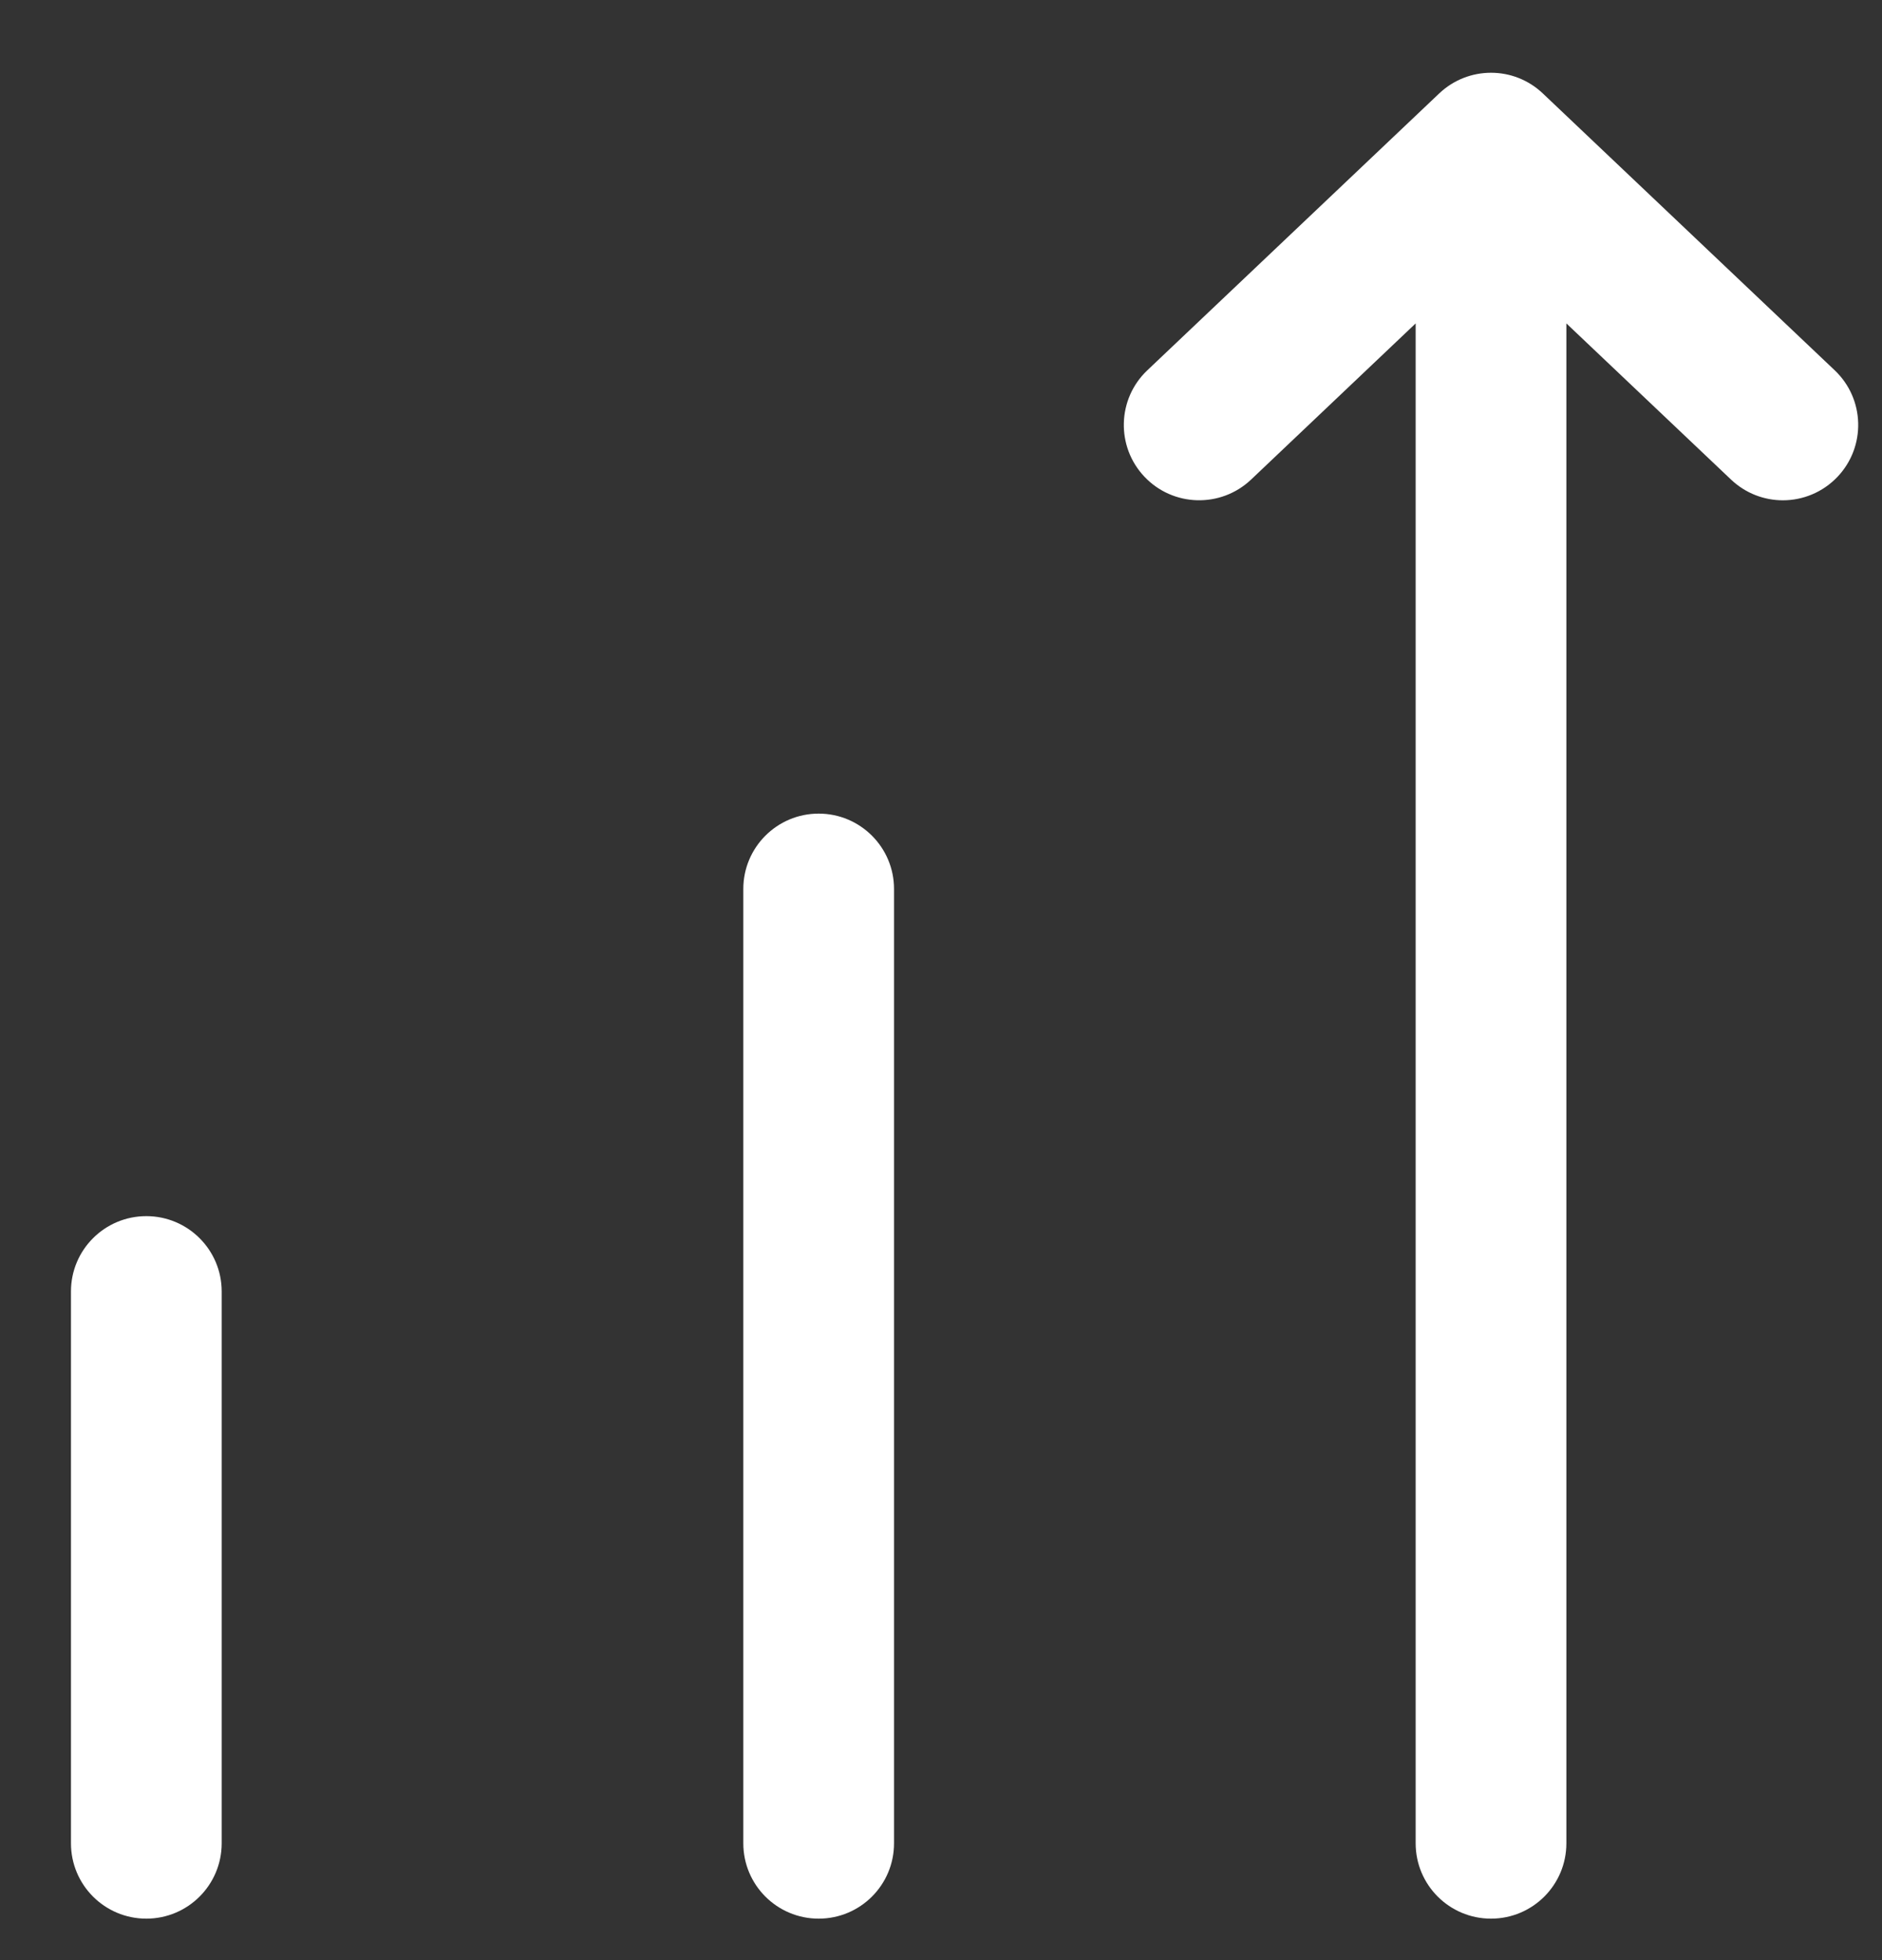
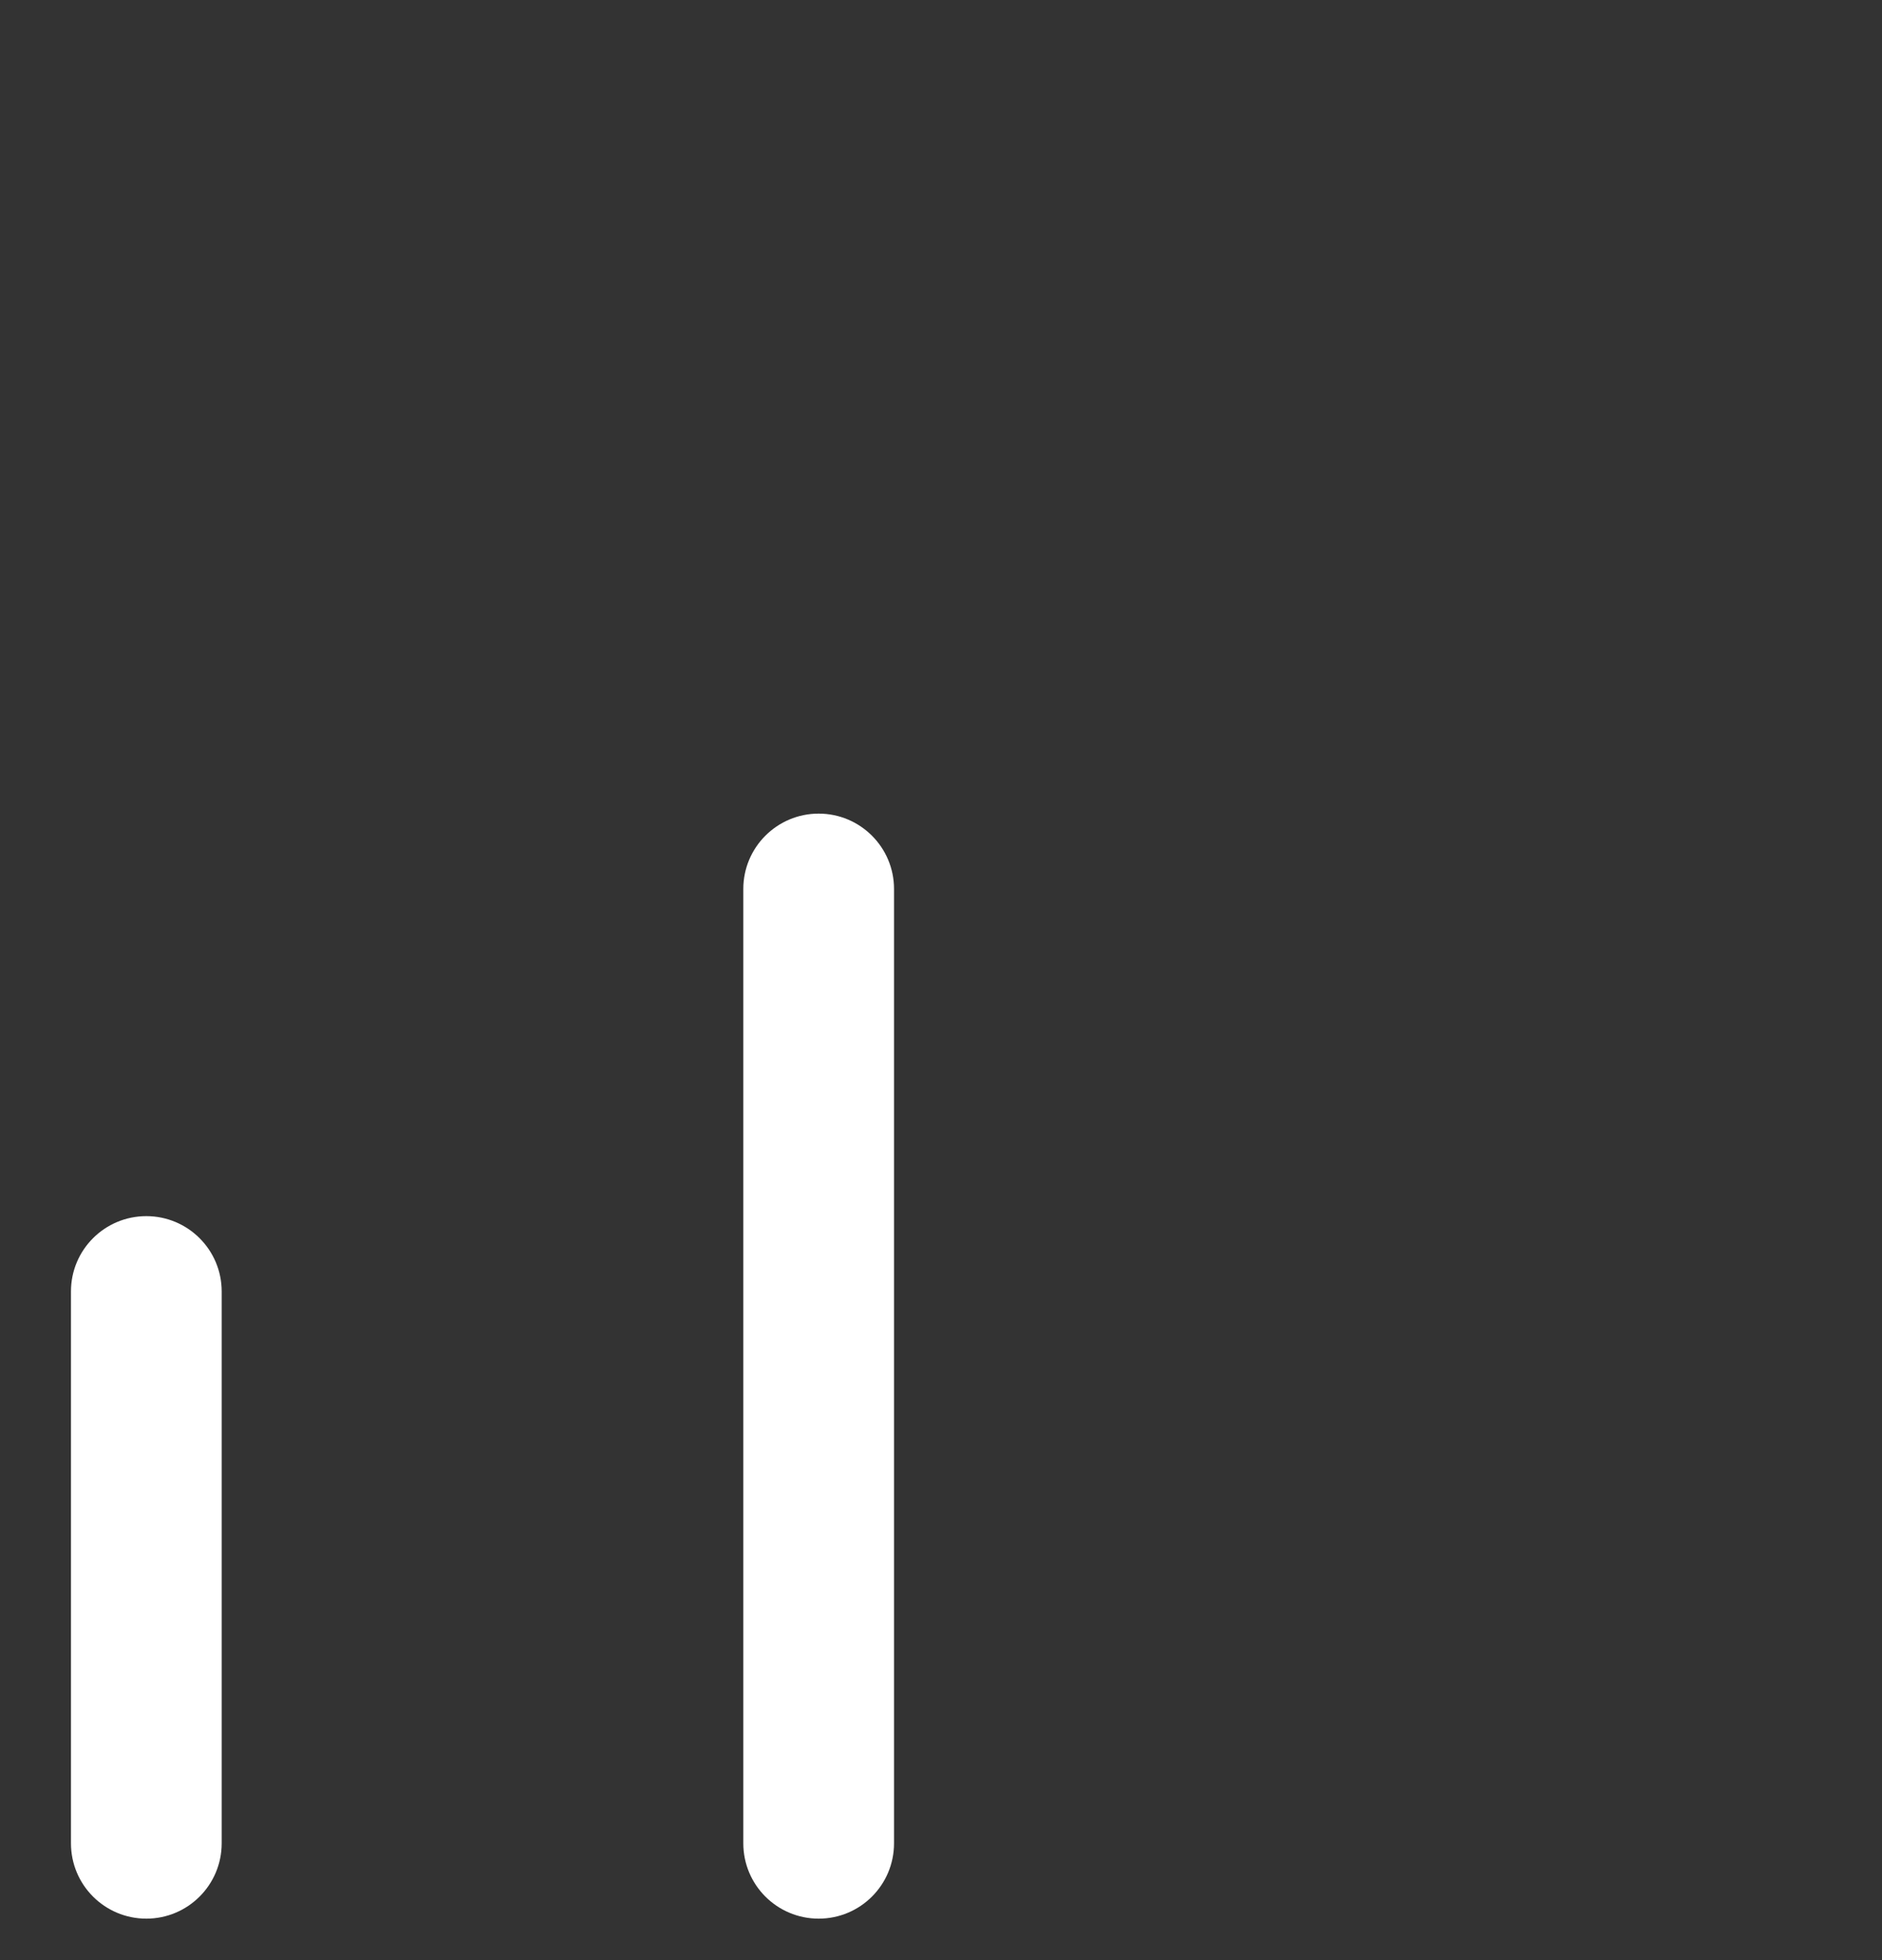
<svg xmlns="http://www.w3.org/2000/svg" width="24" height="25" viewBox="0 0 24 25" fill="none">
  <rect x="0" y="0" width="24" height="25" fill="#333333" stroke="none" />
-   <path d="M23.433 6.081C23.244 6.28 22.99 6.381 22.736 6.381C22.498 6.381 22.261 6.293 22.075 6.117L19.975 4.125V23.51C19.975 24.041 19.545 24.471 19.014 24.471C18.483 24.471 18.053 24.041 18.053 23.51V4.125L15.954 6.117C15.568 6.482 14.96 6.466 14.595 6.081C14.23 5.696 14.246 5.088 14.631 4.723L18.353 1.192C18.724 0.84 19.305 0.84 19.675 1.192L23.397 4.723C23.782 5.088 23.798 5.696 23.433 6.081Z" fill="white" />
  <path d="M11.401 23.51C11.401 24.041 10.971 24.471 10.44 24.471C9.909 24.471 9.479 24.041 9.479 23.51V11.338C9.479 10.808 9.909 10.377 10.44 10.377C10.971 10.377 11.401 10.808 11.401 11.338V23.51Z" fill="white" />
  <path d="M2.827 23.51C2.827 24.041 2.396 24.471 1.866 24.471C1.335 24.471 0.905 24.041 0.905 23.51V16.471C0.905 15.941 1.335 15.511 1.866 15.511C2.396 15.511 2.827 15.941 2.827 16.471V23.51Z" fill="white" />
</svg>